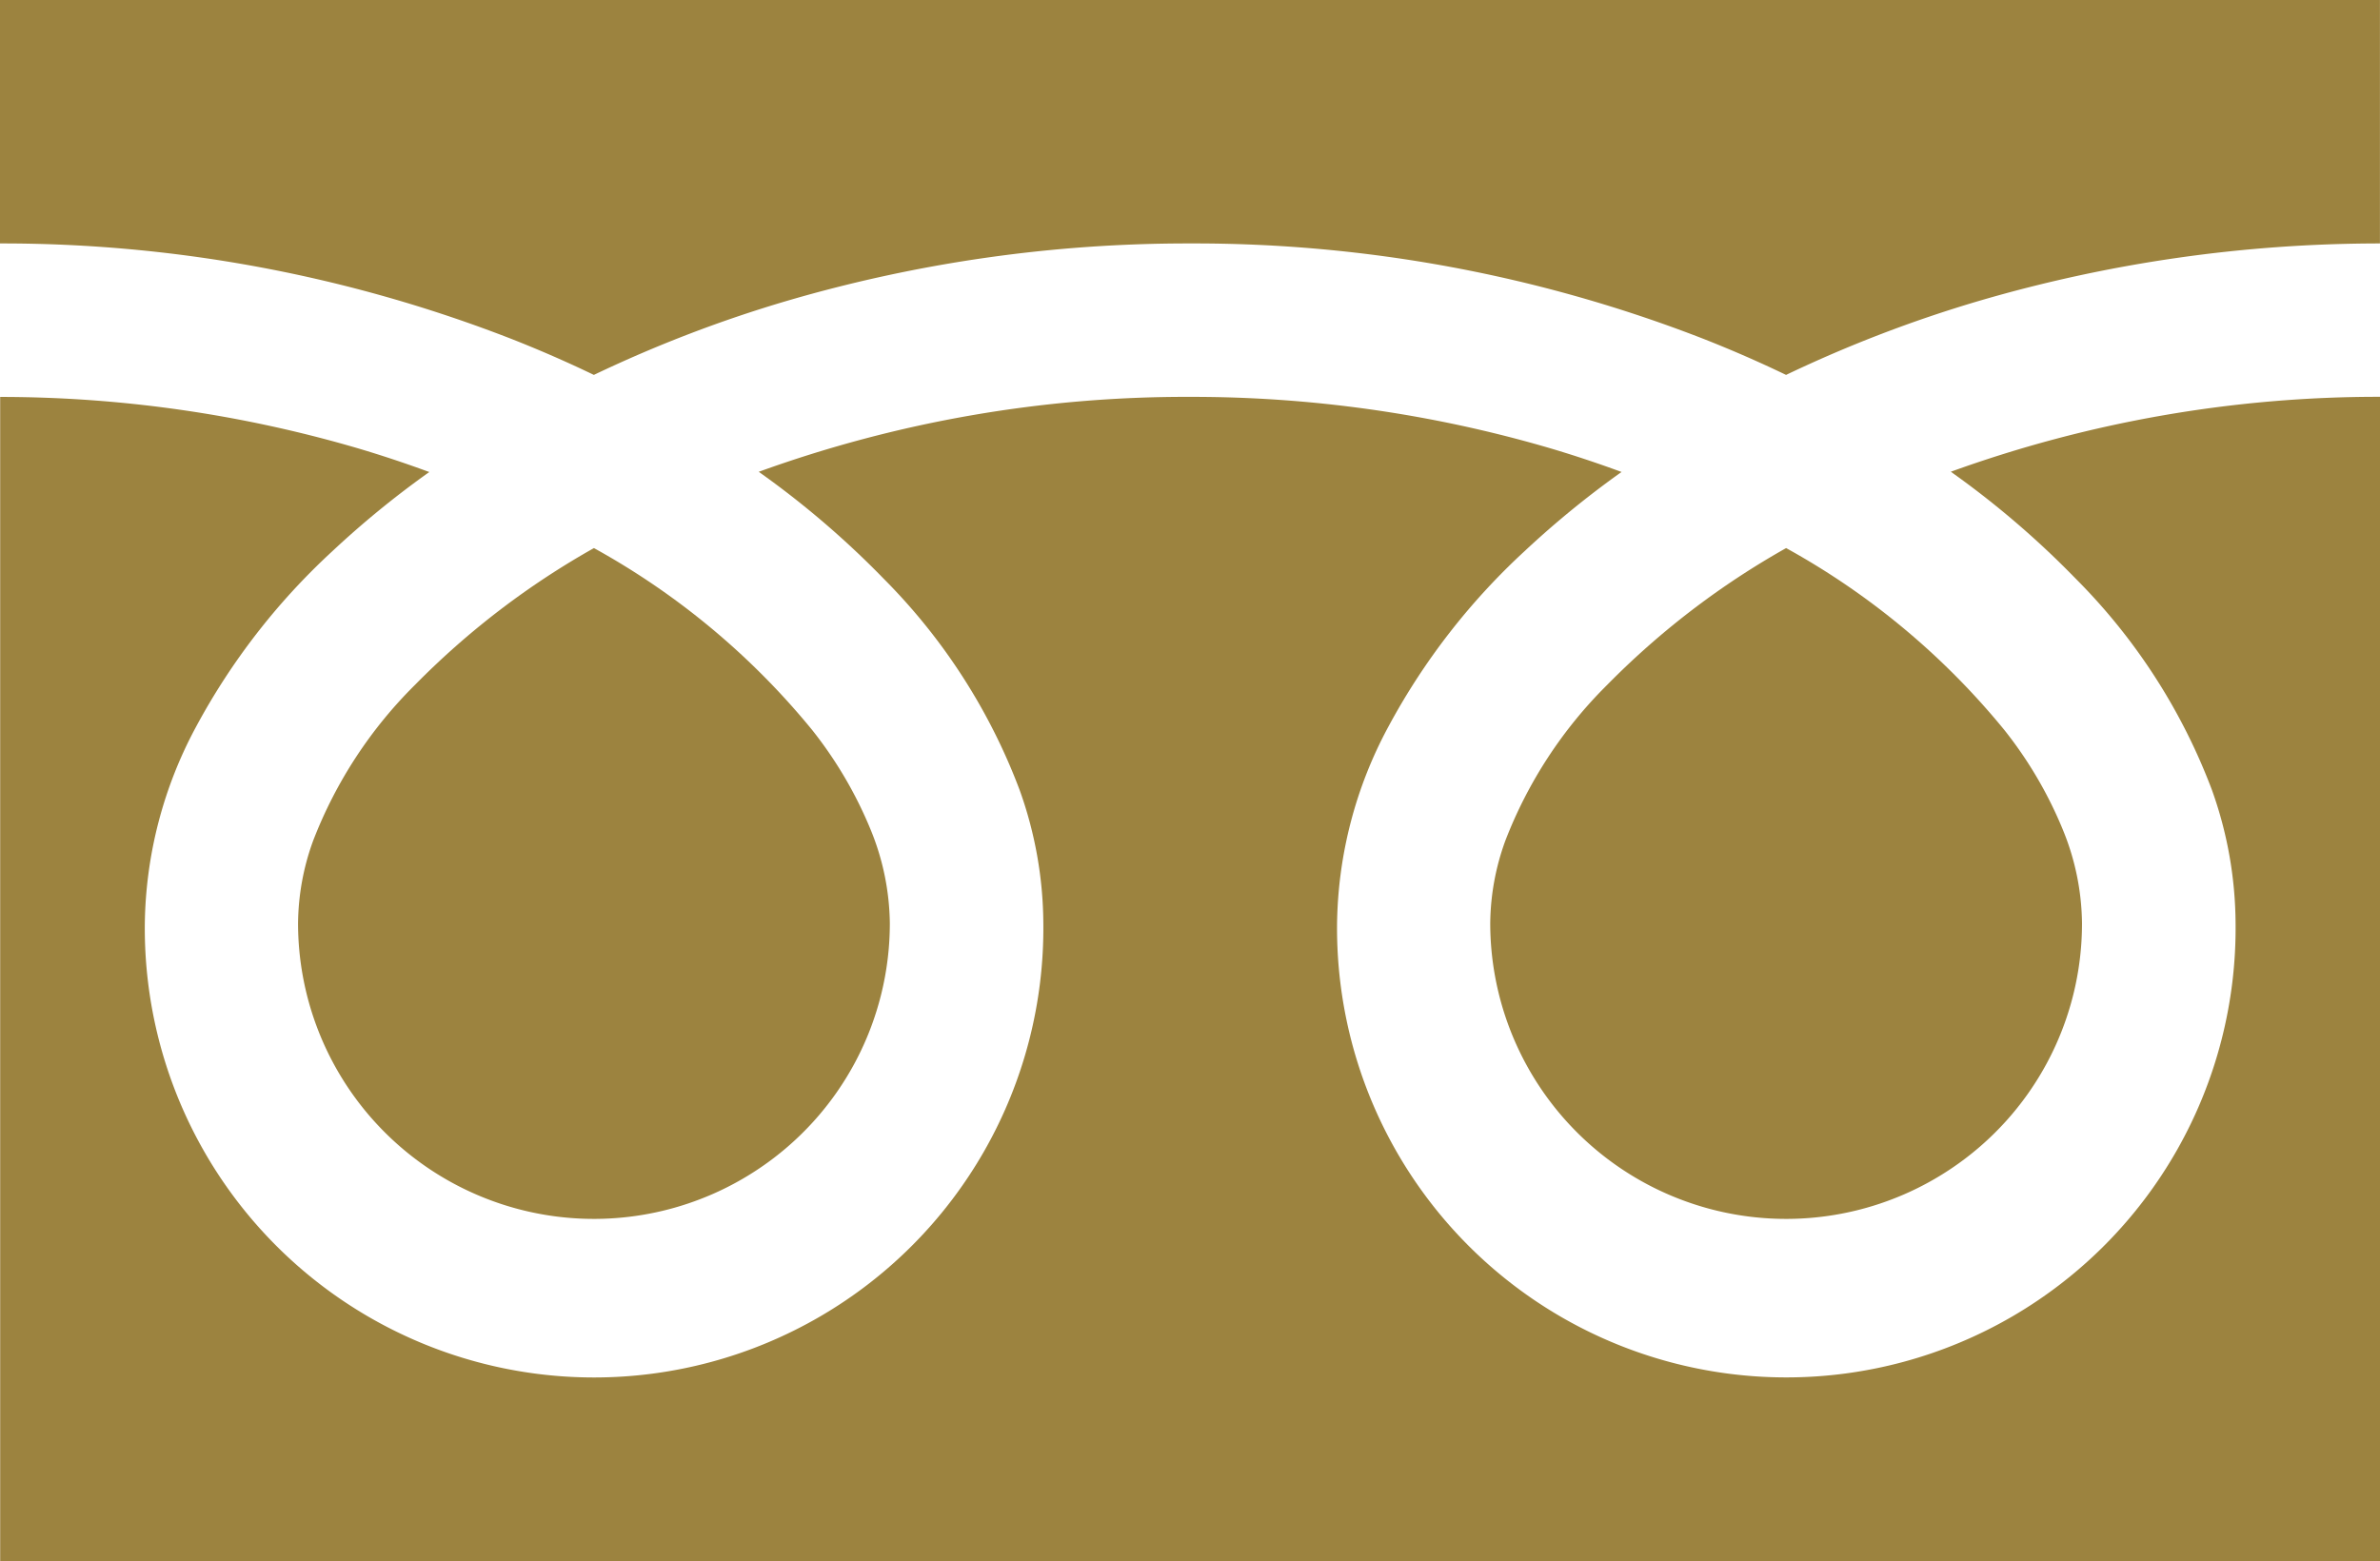
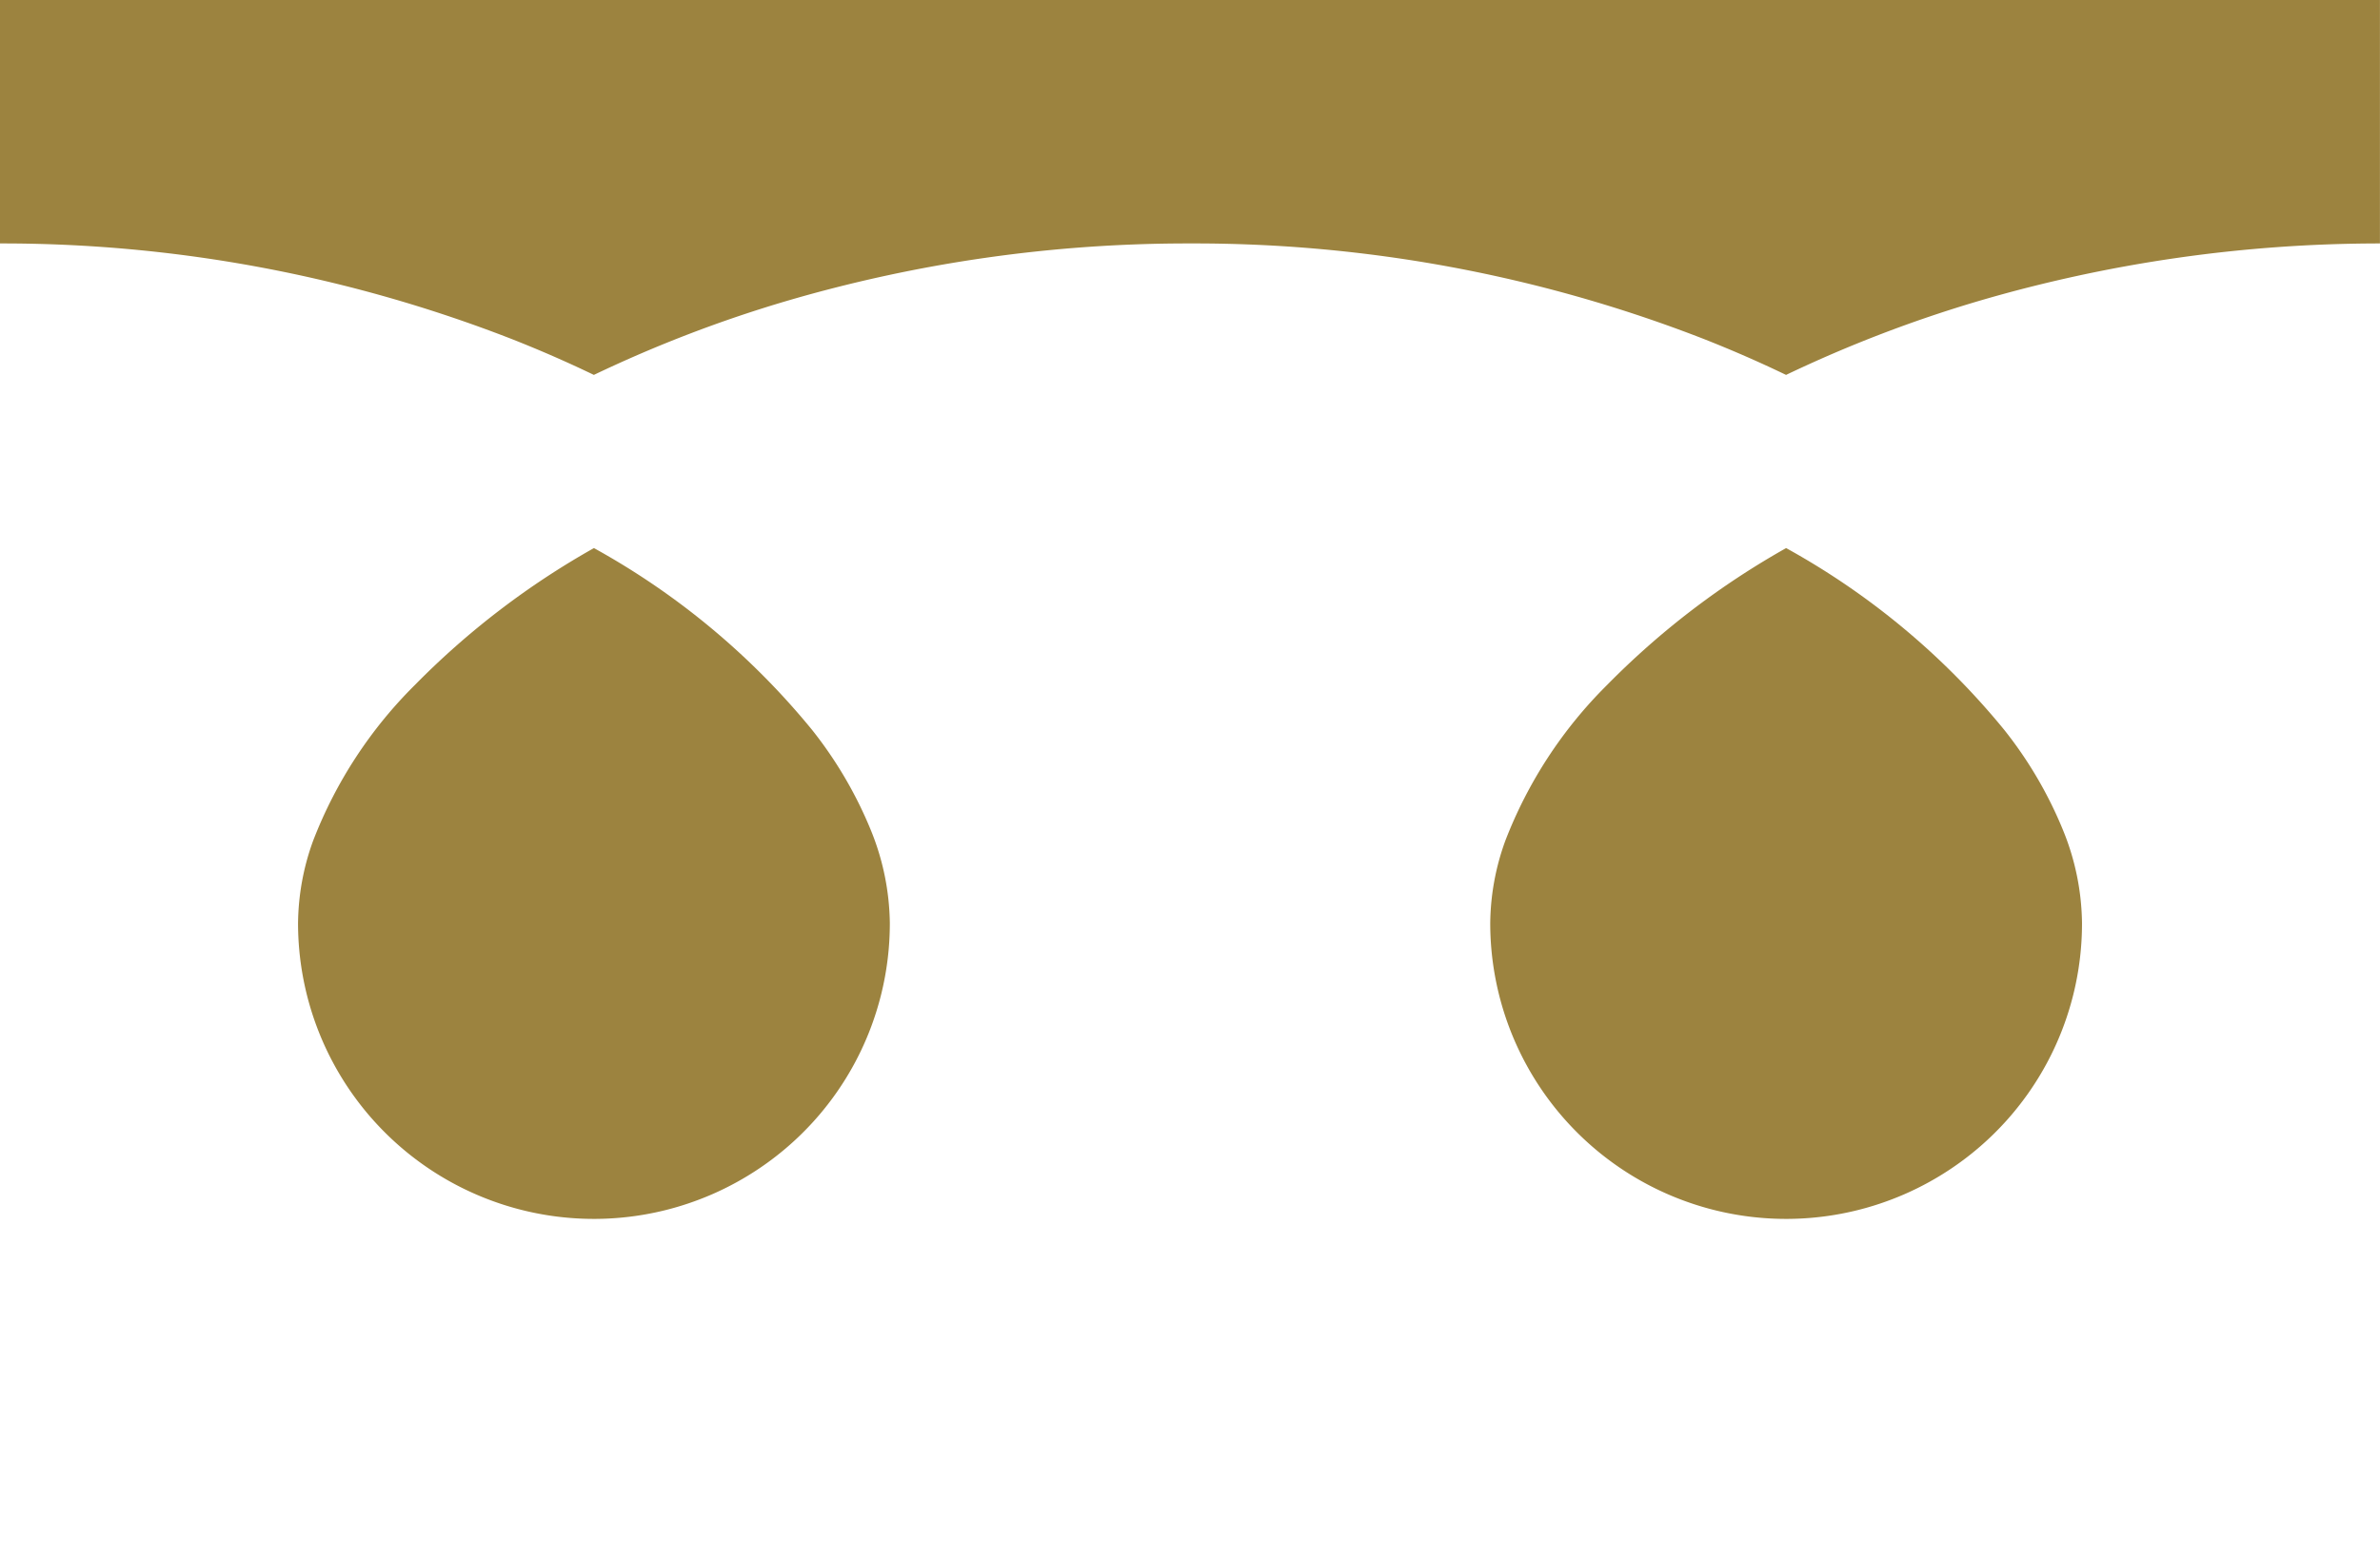
<svg xmlns="http://www.w3.org/2000/svg" width="41.923" height="27.507" viewBox="0 0 41.923 27.507">
  <defs>
    <style>
      .cls-1 {
        fill: #9c833f;
      }
    </style>
  </defs>
  <g id="フリーダイヤルのアイコン" transform="translate(0 -88.032)">
    <path id="パス_1137" data-name="パス 1137" class="cls-1" d="M0,88.032v4.289a24.718,24.718,0,0,1,9.017,1.685q.745.294,1.444.631a22.852,22.852,0,0,1,3.413-1.308,25.094,25.094,0,0,1,7.087-1.008,24.728,24.728,0,0,1,9.056,1.685q.745.294,1.444.631a22.87,22.87,0,0,1,3.413-1.308,25.106,25.106,0,0,1,7.048-1.008V88.032Z" />
    <path id="パス_1138" data-name="パス 1138" class="cls-1" d="M320.59,212.573a5.212,5.212,0,0,0,8.124,4.322,5.2,5.2,0,0,0,2.3-4.322,4.446,4.446,0,0,0-.335-1.639,7.221,7.221,0,0,0-1.037-1.768,13.176,13.176,0,0,0-3.84-3.2,14.168,14.168,0,0,0-3.153,2.411,7.831,7.831,0,0,0-1.794,2.747A4.351,4.351,0,0,0,320.59,212.573Z" transform="translate(-294.34 -108.278)" />
-     <path id="パス_1139" data-name="パス 1139" class="cls-1" d="M36.562,176.612a10.513,10.513,0,0,1,2.4,3.722,7.056,7.056,0,0,1,.417,2.348,7.914,7.914,0,1,1-15.827,0,7.506,7.506,0,0,1,.908-3.469,11.8,11.8,0,0,1,2.39-3.08,16.449,16.449,0,0,1,1.713-1.4c-.414-.152-.838-.294-1.275-.423a22.417,22.417,0,0,0-6.323-.9,22.107,22.107,0,0,0-7.6,1.32,15.851,15.851,0,0,1,2.2,1.883,10.52,10.52,0,0,1,2.395,3.722,7.048,7.048,0,0,1,.418,2.348,7.914,7.914,0,1,1-15.827,0,7.509,7.509,0,0,1,.907-3.469,11.8,11.8,0,0,1,2.391-3.08,16.4,16.4,0,0,1,1.713-1.4c-.414-.152-.838-.294-1.275-.423a22.426,22.426,0,0,0-6.284-.9v20.516H41.923V173.409a22.113,22.113,0,0,0-7.56,1.32A15.843,15.843,0,0,1,36.562,176.612Z" transform="translate(0 -78.386)" />
    <path id="パス_1140" data-name="パス 1140" class="cls-1" d="M64.118,212.573a5.212,5.212,0,0,0,8.124,4.322,5.2,5.2,0,0,0,2.3-4.322,4.46,4.46,0,0,0-.335-1.639,7.244,7.244,0,0,0-1.037-1.768,13.188,13.188,0,0,0-3.84-3.2,14.156,14.156,0,0,0-3.153,2.411,7.831,7.831,0,0,0-1.794,2.747A4.346,4.346,0,0,0,64.118,212.573Z" transform="translate(-58.868 -108.278)" />
  </g>
</svg>